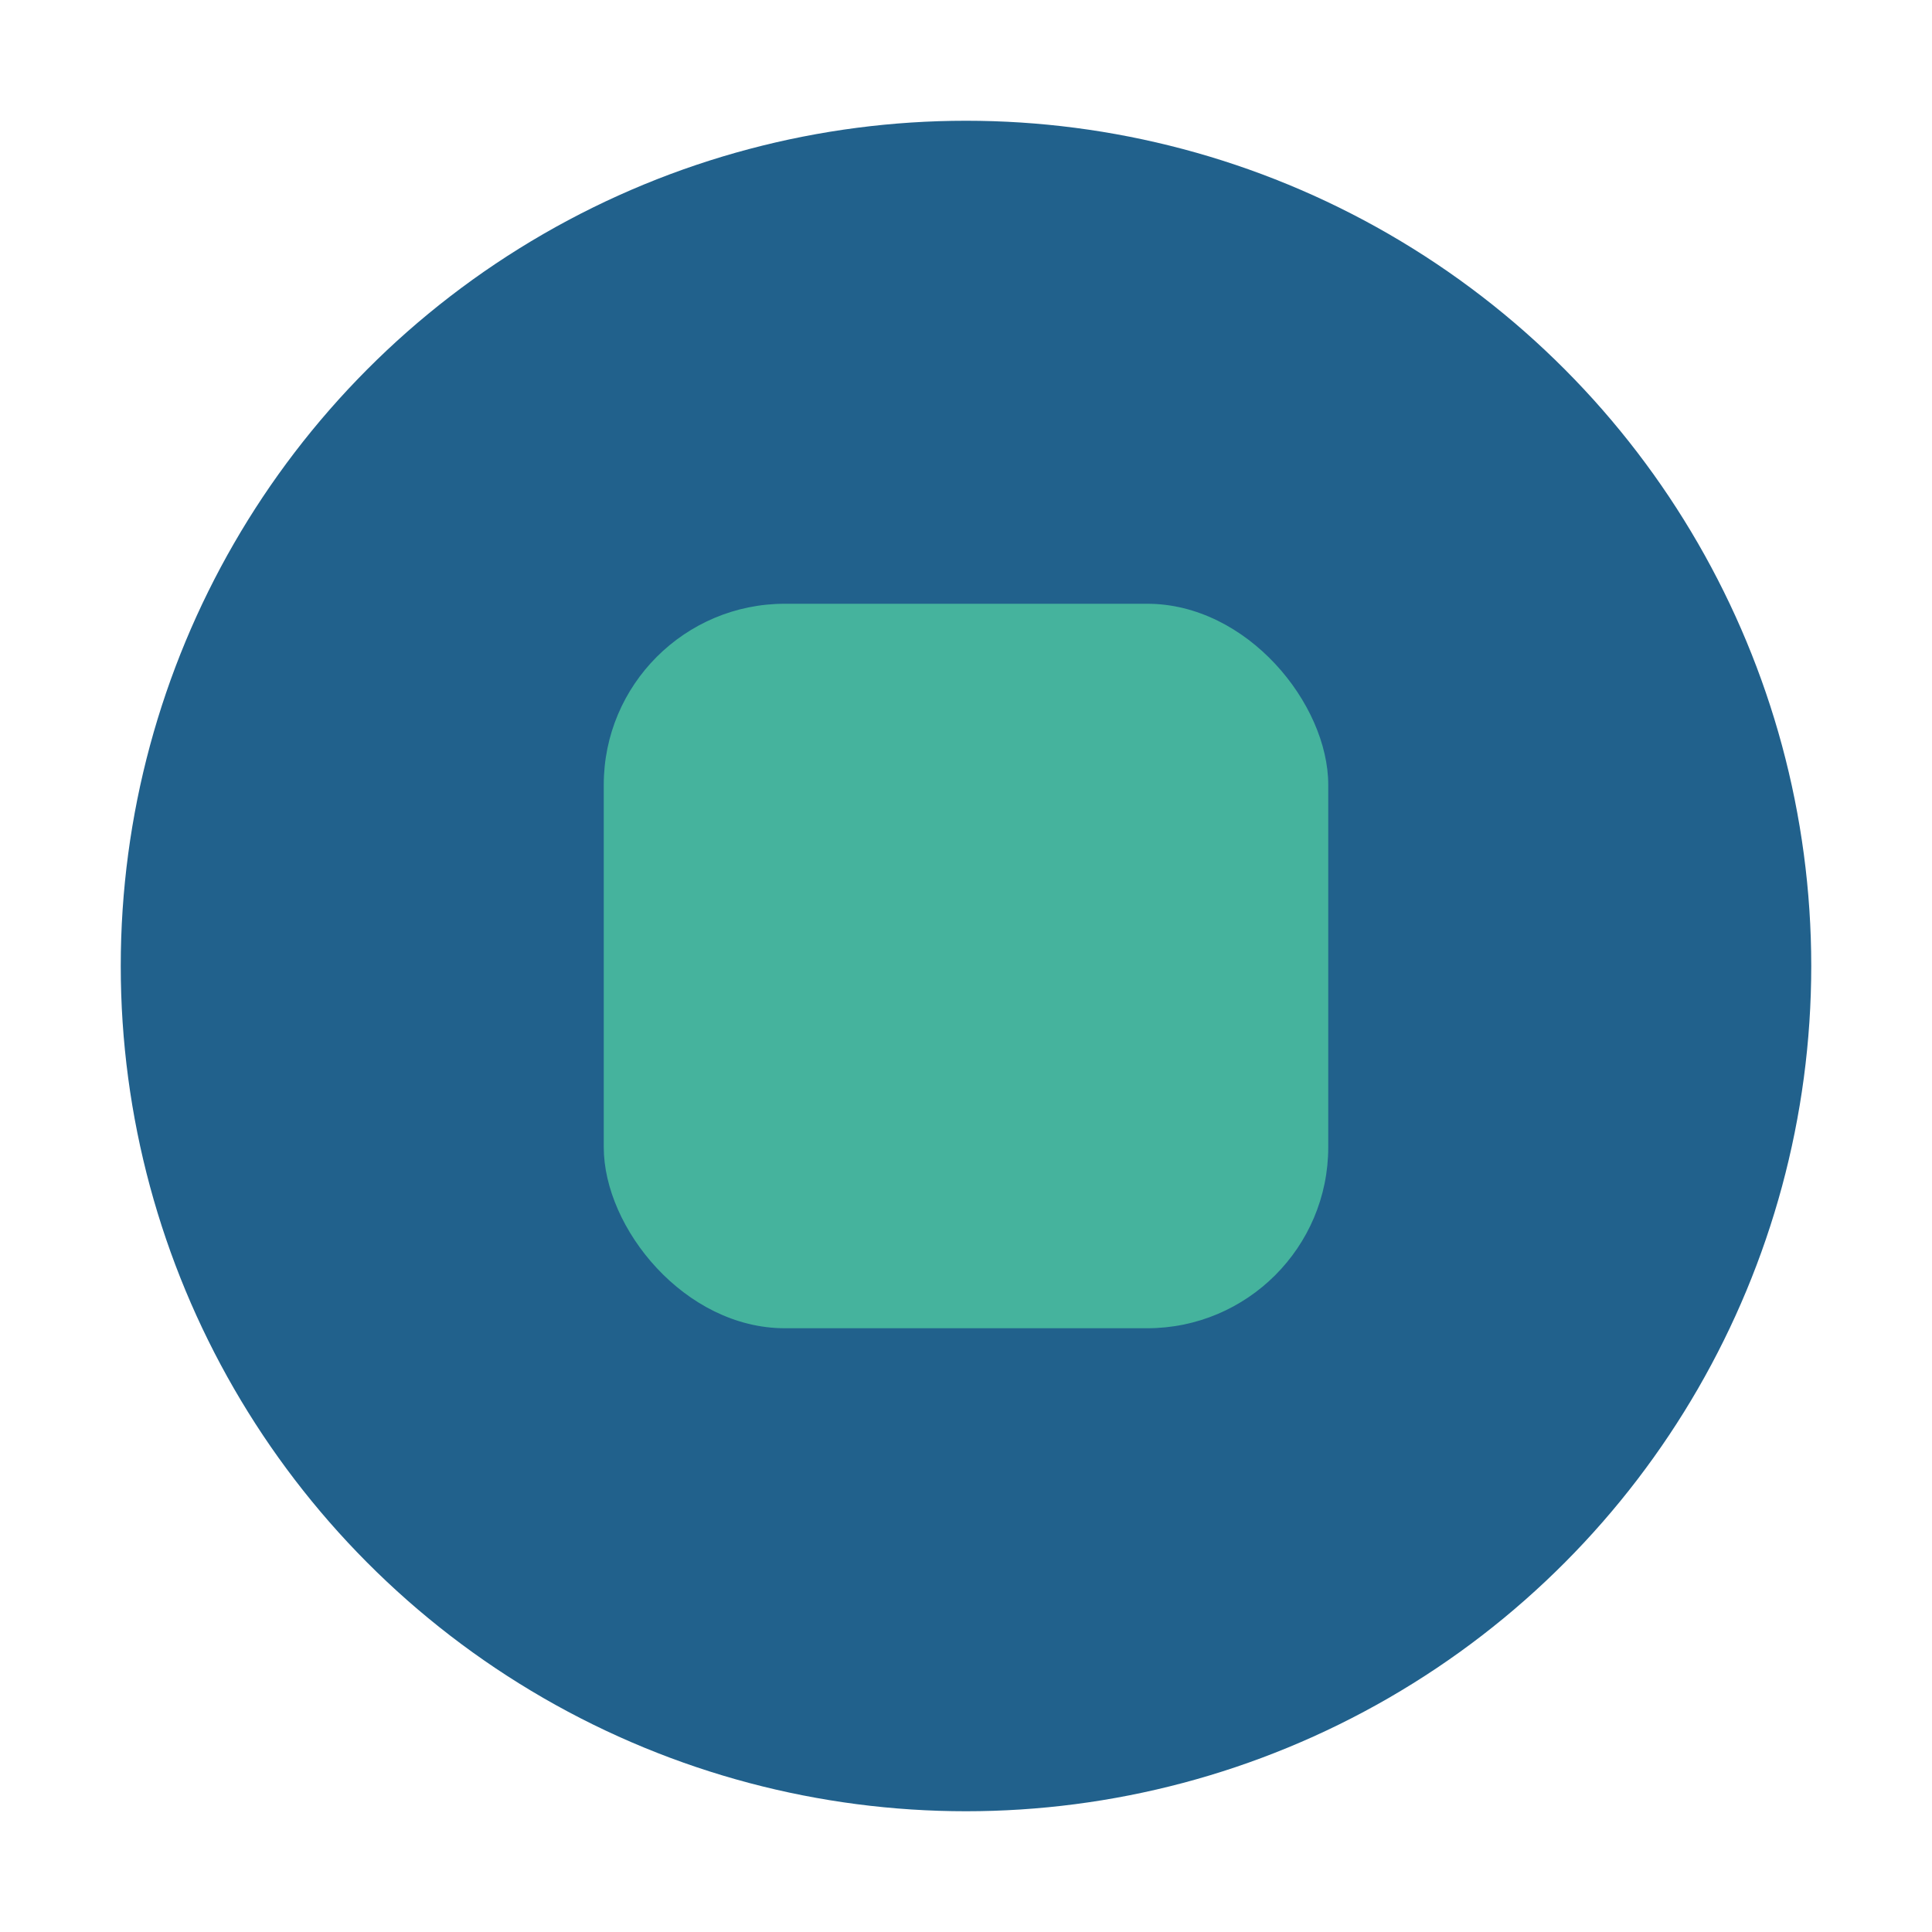
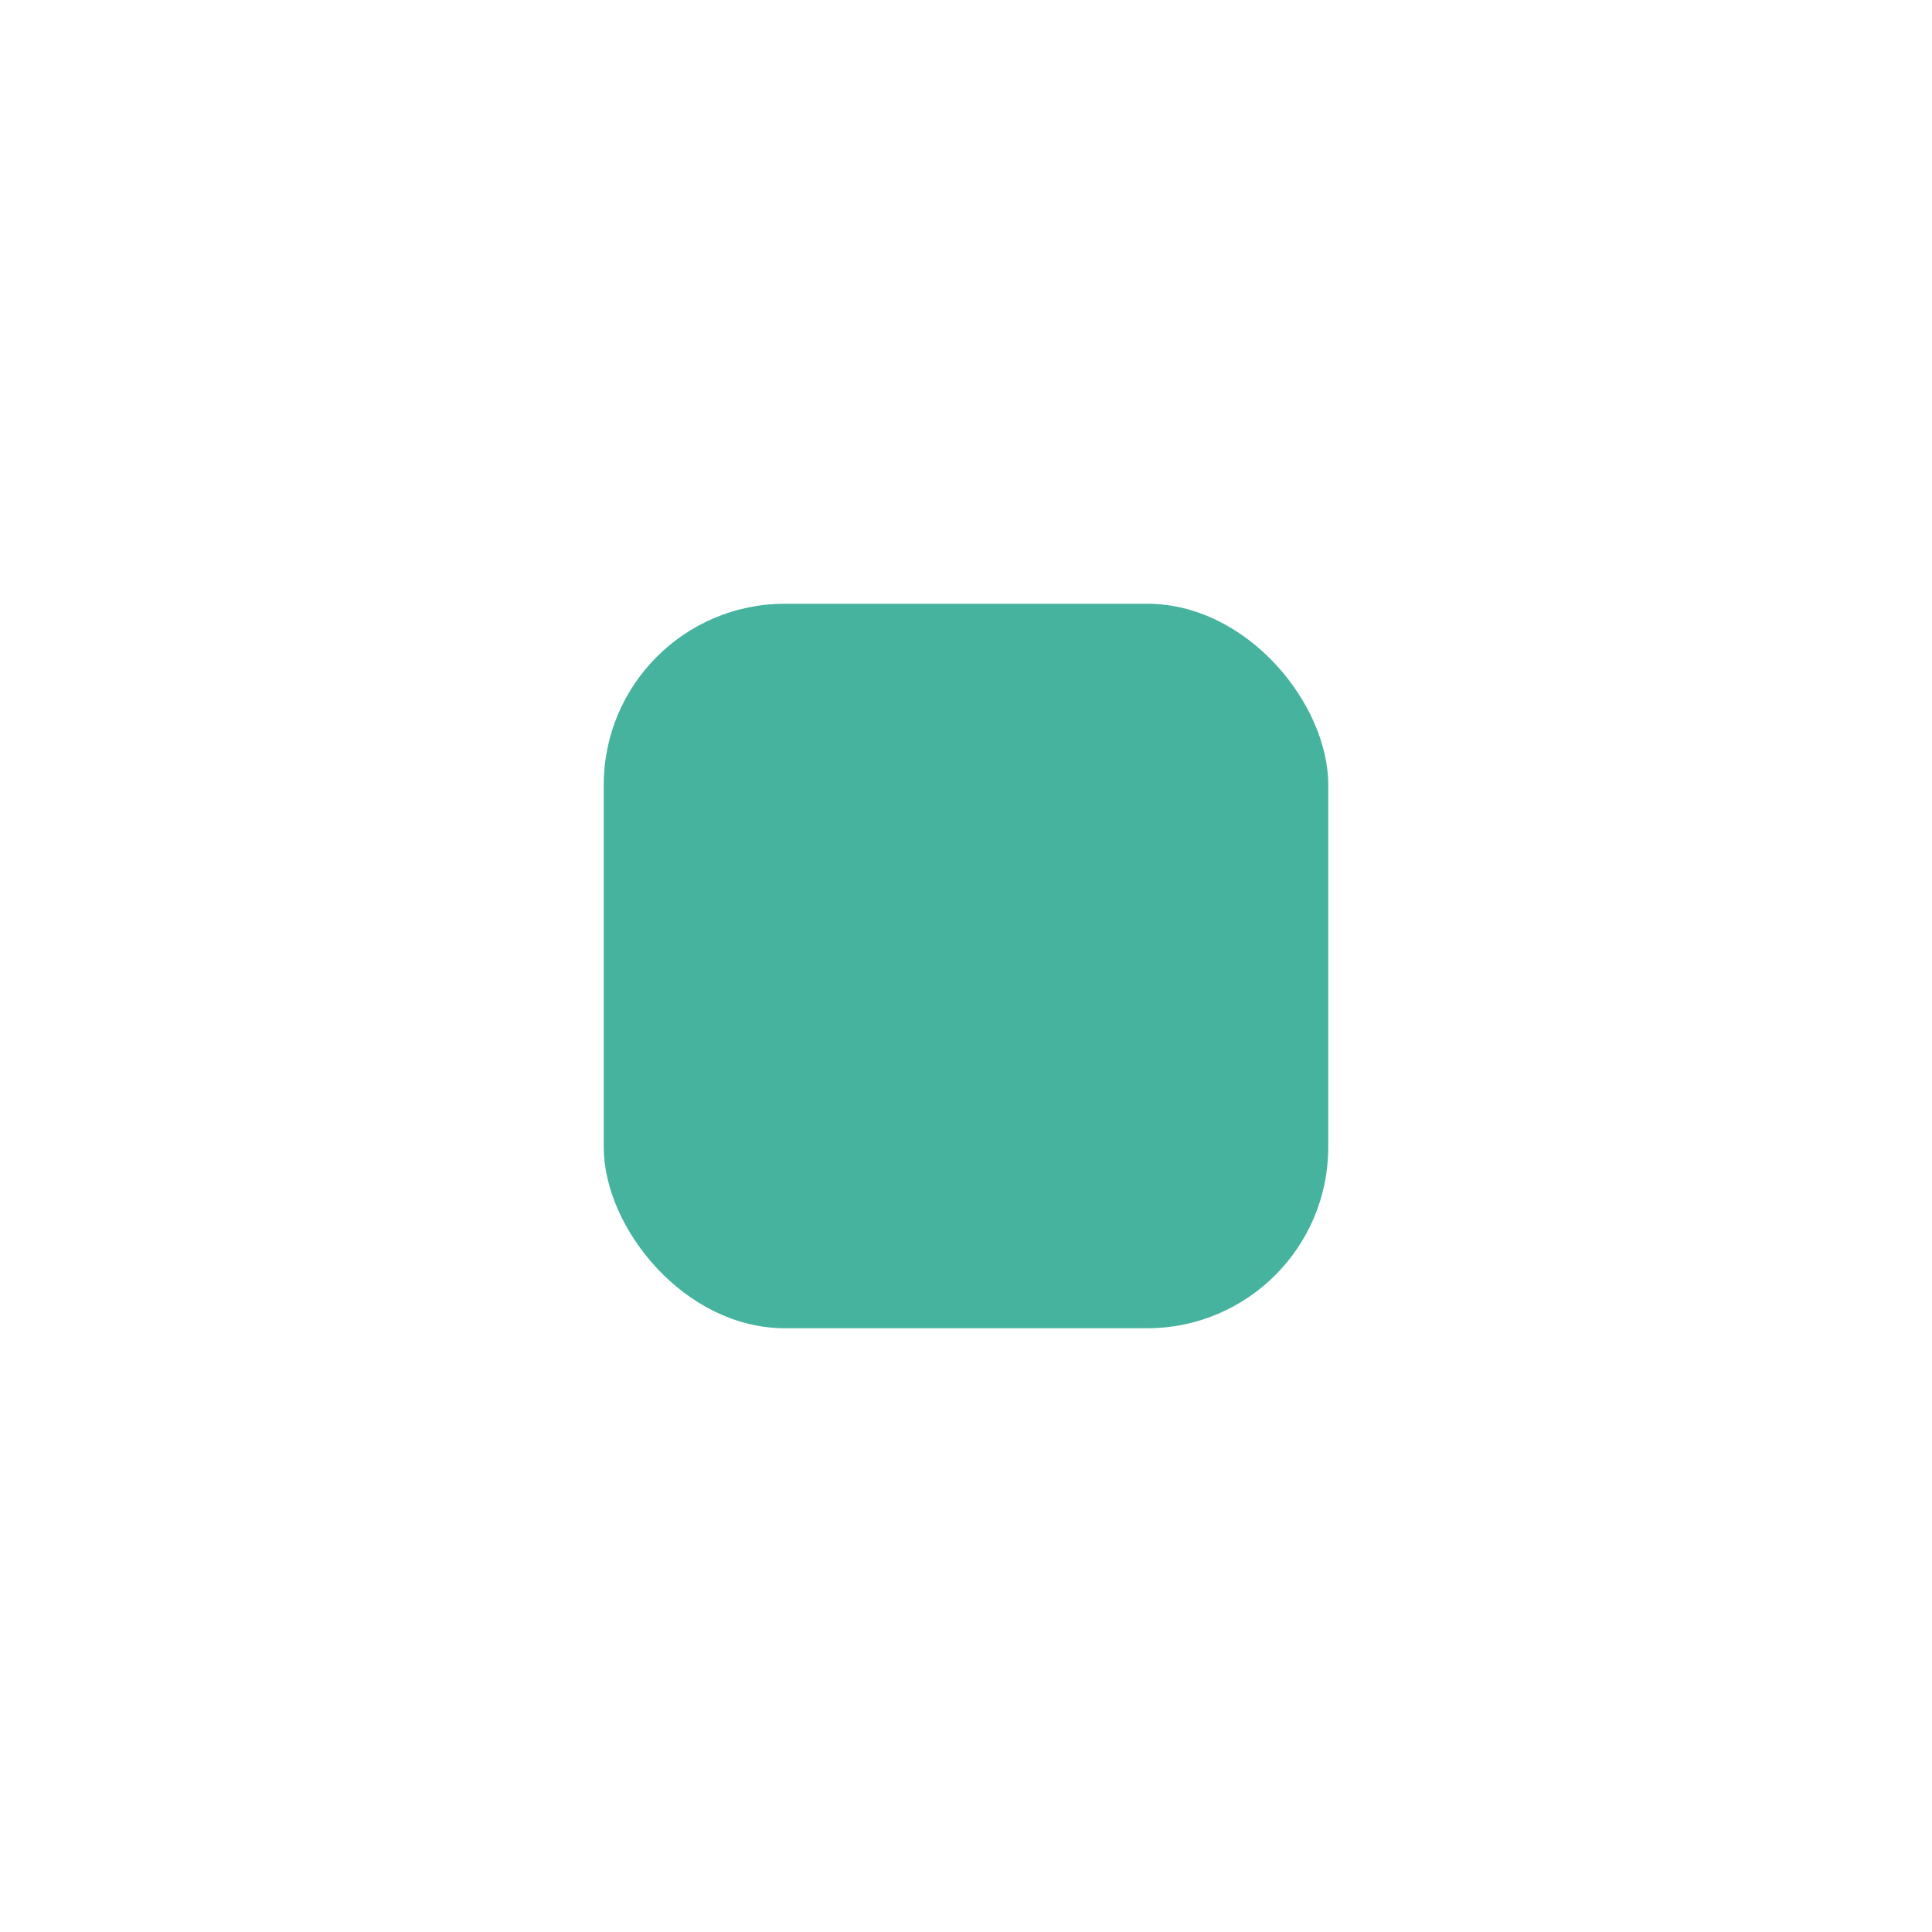
<svg xmlns="http://www.w3.org/2000/svg" width="32" height="32" viewBox="0 0 32 32">
-   <circle cx="16" cy="16" r="14" fill="#21618C" />
  <rect x="10" y="10" width="12" height="12" rx="3" fill="#45B39D" />
</svg>